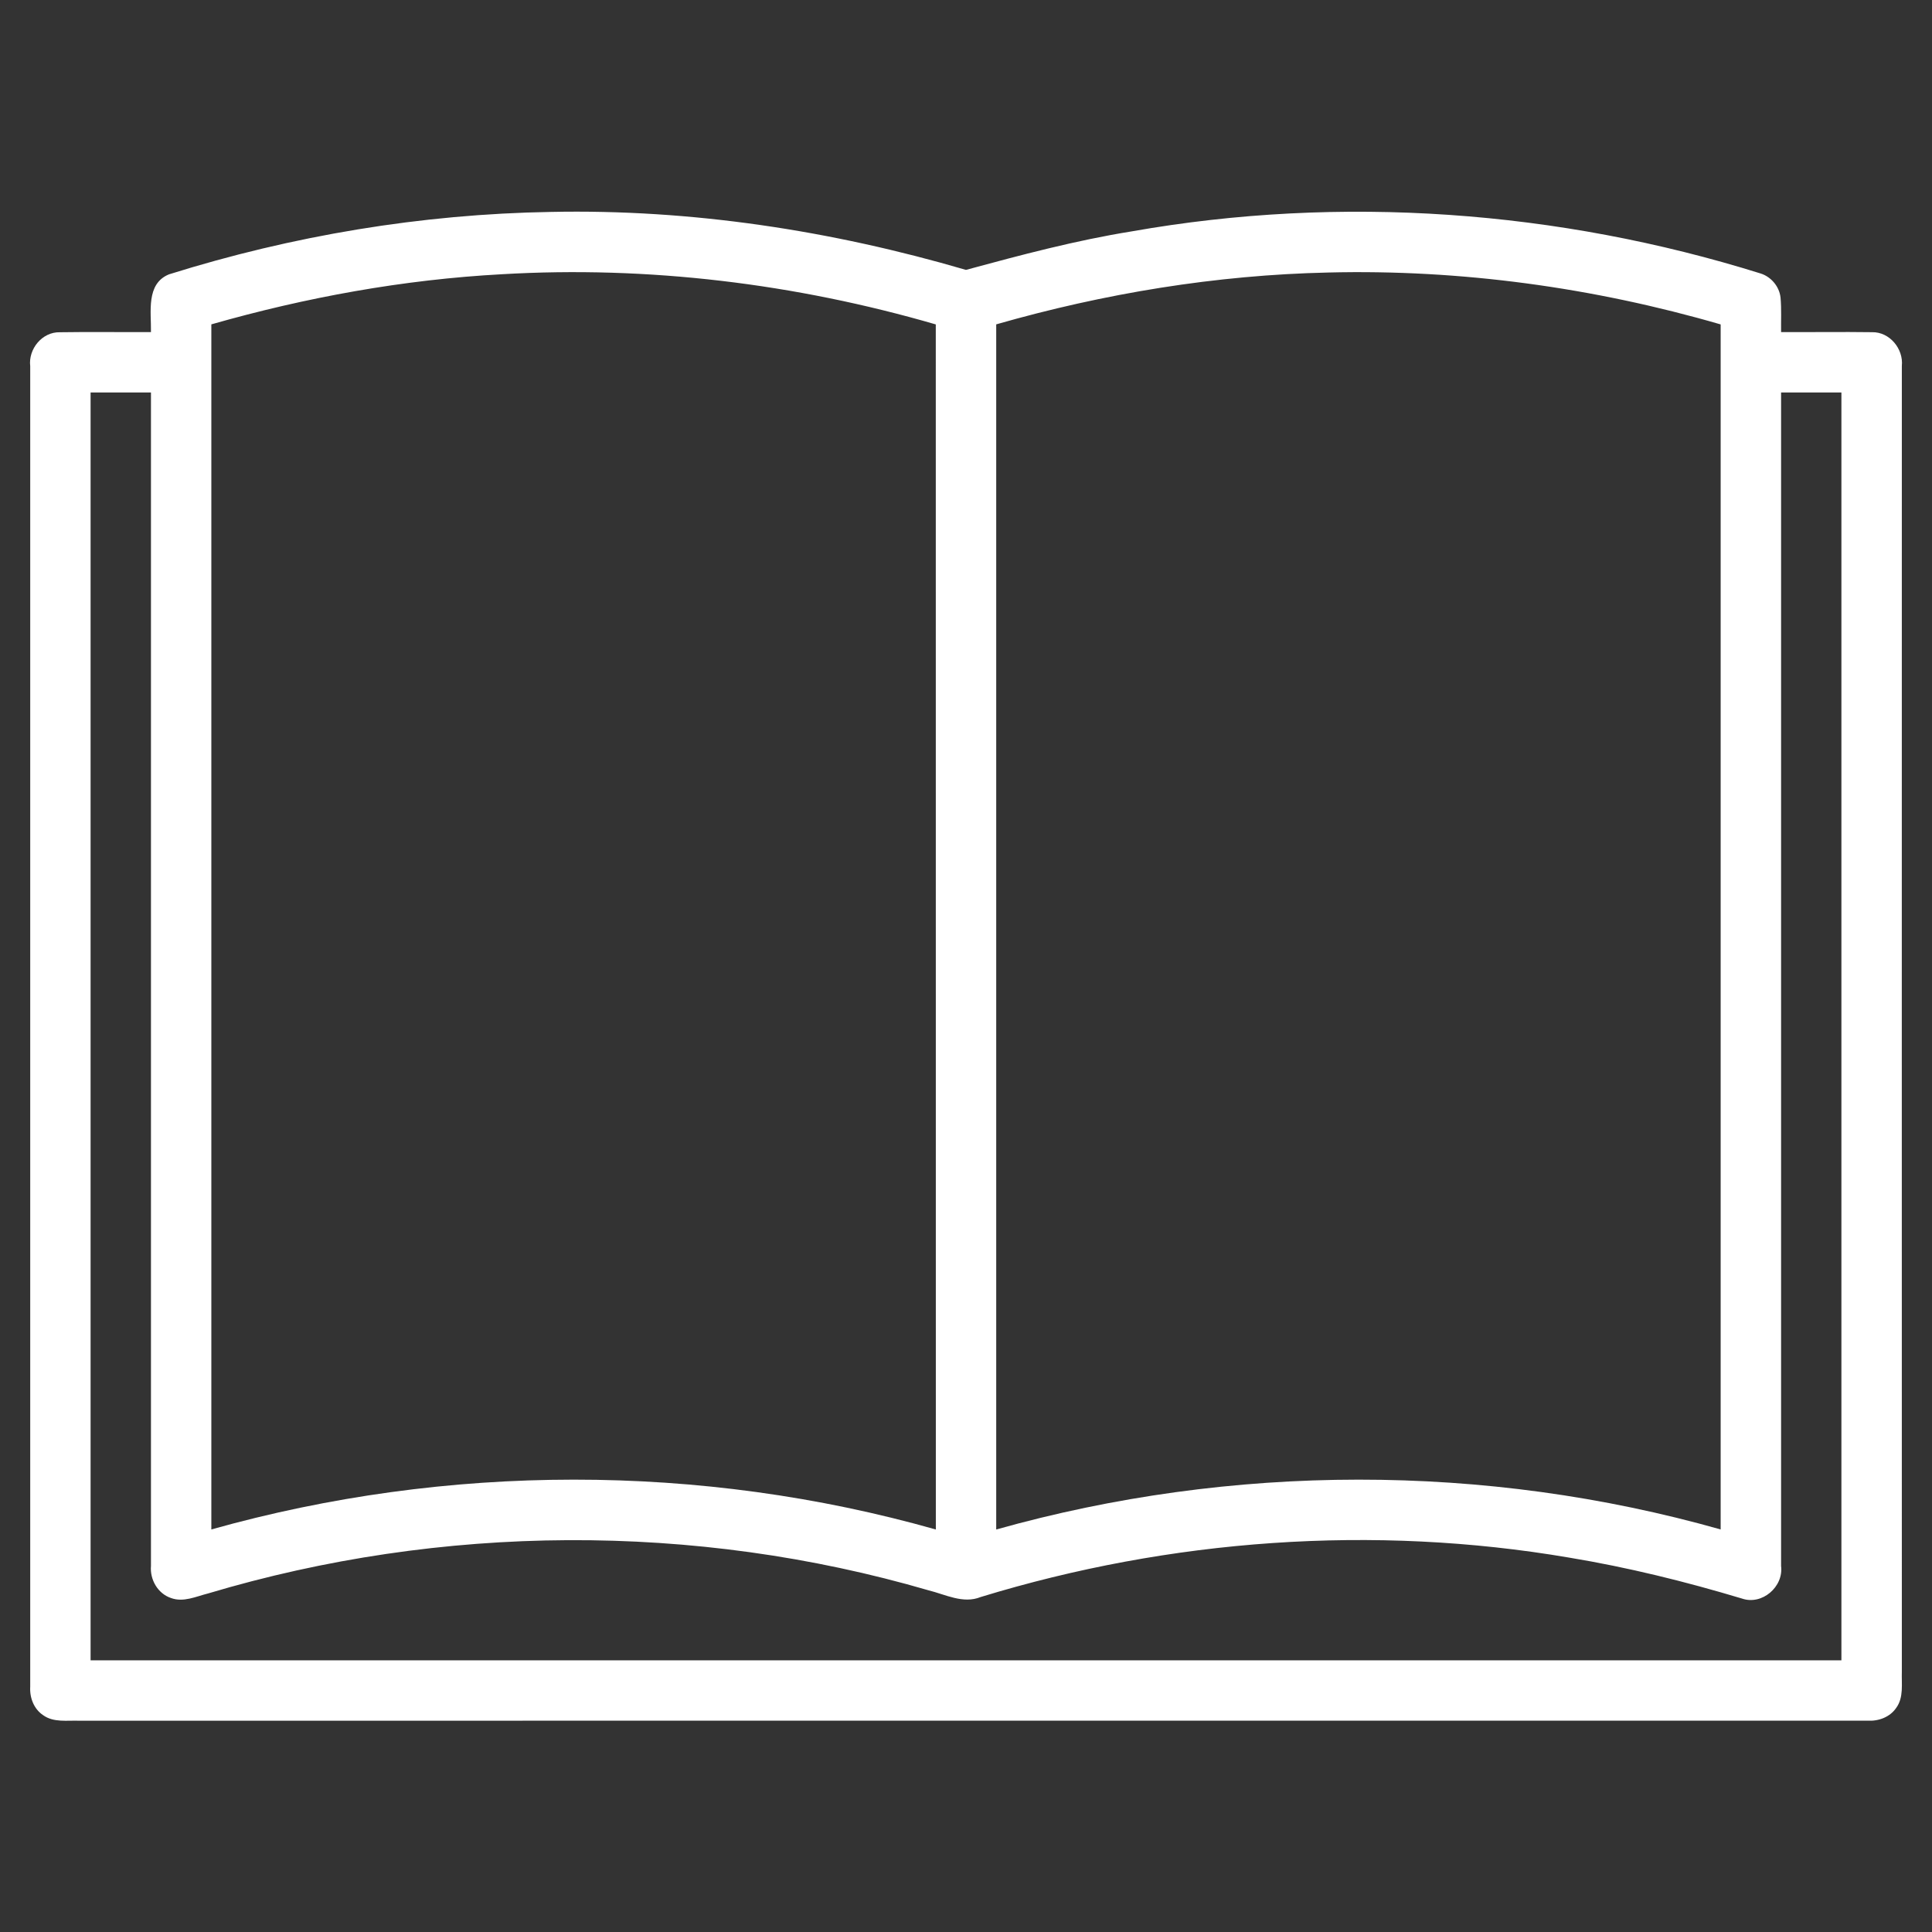
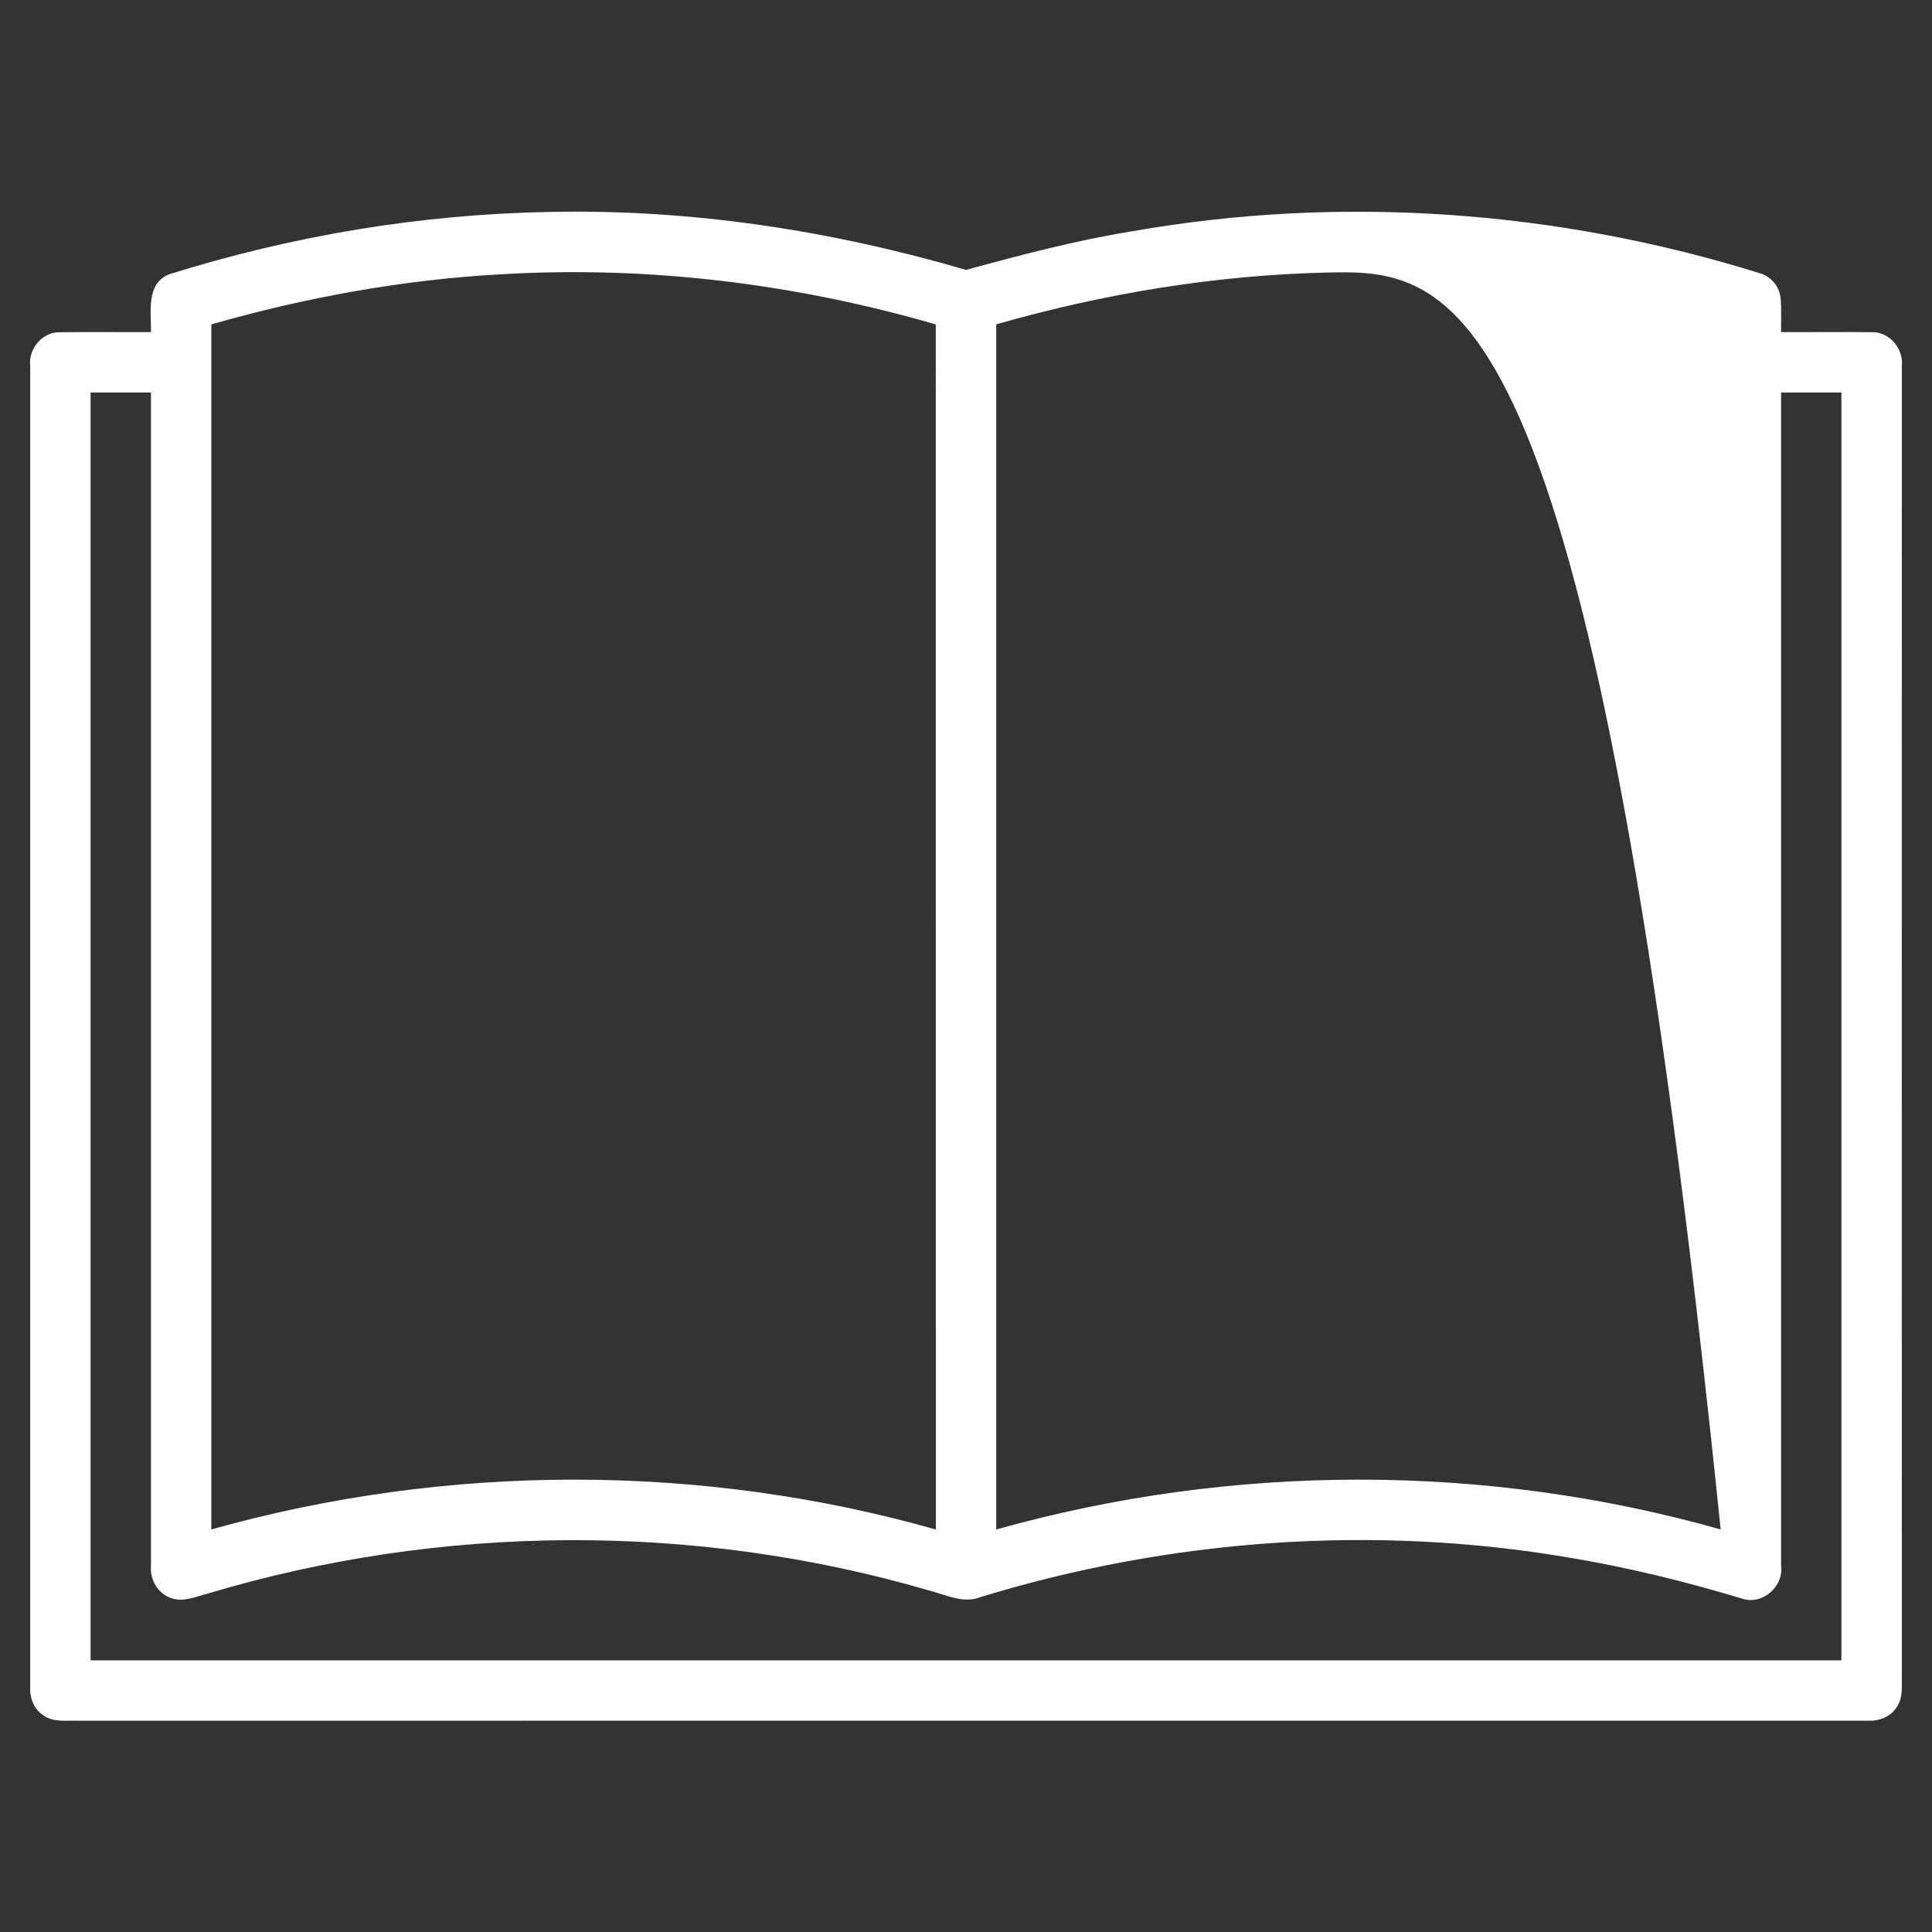
<svg xmlns="http://www.w3.org/2000/svg" width="36" height="36" viewBox="0 0 36 36" fill="none">
  <rect x="0" y="0" width="36" height="36" fill="#333333" stroke="none" />
-   <path d="M3.149 5.112C5.448 4.391 7.85 3.989 10.261 3.949C12.877 3.894 15.491 4.295 17.999 5.029C19.02 4.752 20.045 4.479 21.09 4.311C24.985 3.623 29.038 3.917 32.81 5.097C33.005 5.16 33.157 5.342 33.178 5.547C33.197 5.76 33.185 5.974 33.188 6.188C33.753 6.191 34.318 6.182 34.884 6.19C35.21 6.183 35.471 6.5 35.438 6.818C35.438 14.928 35.436 23.039 35.438 31.149C35.43 31.375 35.476 31.629 35.333 31.824C35.217 31.995 35.006 32.074 34.805 32.062C23.695 32.063 12.585 32.061 1.475 32.063C1.251 32.055 0.998 32.1 0.804 31.96C0.631 31.845 0.551 31.634 0.563 31.432C0.563 23.229 0.563 15.026 0.563 6.823C0.525 6.503 0.786 6.183 1.115 6.191C1.68 6.182 2.247 6.191 2.813 6.188C2.82 5.817 2.716 5.288 3.149 5.112ZM9.353 5.11C7.519 5.209 5.702 5.54 3.938 6.044C3.938 13.529 3.937 21.014 3.938 28.499C8.326 27.266 13.051 27.257 17.438 28.5C17.438 21.015 17.438 13.53 17.437 6.045C14.82 5.285 12.075 4.95 9.353 5.11ZM18.563 6.044C18.562 13.53 18.562 21.014 18.563 28.5C22.951 27.266 27.675 27.257 32.062 28.499C32.062 21.014 32.062 13.53 32.062 6.045C29.692 5.357 27.218 5.017 24.749 5.078C22.655 5.124 20.574 5.468 18.563 6.044ZM1.688 7.313C1.688 15.188 1.688 23.062 1.688 30.938C12.563 30.938 23.437 30.938 34.312 30.938C34.312 23.062 34.312 15.188 34.312 7.313C33.937 7.313 33.562 7.313 33.188 7.313C33.188 14.602 33.188 21.891 33.188 29.18C33.237 29.569 32.832 29.917 32.457 29.786C31.401 29.469 30.329 29.204 29.24 29.024C25.594 28.402 21.809 28.676 18.274 29.758C17.947 29.891 17.618 29.711 17.301 29.633C12.942 28.363 8.224 28.392 3.876 29.692C3.653 29.748 3.418 29.862 3.187 29.777C2.94 29.695 2.791 29.433 2.813 29.178C2.813 21.89 2.813 14.601 2.813 7.313C2.438 7.313 2.062 7.313 1.688 7.313Z" fill="white" />
+   <path d="M3.149 5.112C5.448 4.391 7.85 3.989 10.261 3.949C12.877 3.894 15.491 4.295 17.999 5.029C19.02 4.752 20.045 4.479 21.09 4.311C24.985 3.623 29.038 3.917 32.81 5.097C33.005 5.16 33.157 5.342 33.178 5.547C33.197 5.76 33.185 5.974 33.188 6.188C33.753 6.191 34.318 6.182 34.884 6.19C35.21 6.183 35.471 6.5 35.438 6.818C35.438 14.928 35.436 23.039 35.438 31.149C35.43 31.375 35.476 31.629 35.333 31.824C35.217 31.995 35.006 32.074 34.805 32.062C23.695 32.063 12.585 32.061 1.475 32.063C1.251 32.055 0.998 32.1 0.804 31.96C0.631 31.845 0.551 31.634 0.563 31.432C0.563 23.229 0.563 15.026 0.563 6.823C0.525 6.503 0.786 6.183 1.115 6.191C1.68 6.182 2.247 6.191 2.813 6.188C2.82 5.817 2.716 5.288 3.149 5.112ZM9.353 5.11C7.519 5.209 5.702 5.54 3.938 6.044C3.938 13.529 3.937 21.014 3.938 28.499C8.326 27.266 13.051 27.257 17.438 28.5C17.438 21.015 17.438 13.53 17.437 6.045C14.82 5.285 12.075 4.95 9.353 5.11ZM18.563 6.044C18.562 13.53 18.562 21.014 18.563 28.5C22.951 27.266 27.675 27.257 32.062 28.499C29.692 5.357 27.218 5.017 24.749 5.078C22.655 5.124 20.574 5.468 18.563 6.044ZM1.688 7.313C1.688 15.188 1.688 23.062 1.688 30.938C12.563 30.938 23.437 30.938 34.312 30.938C34.312 23.062 34.312 15.188 34.312 7.313C33.937 7.313 33.562 7.313 33.188 7.313C33.188 14.602 33.188 21.891 33.188 29.18C33.237 29.569 32.832 29.917 32.457 29.786C31.401 29.469 30.329 29.204 29.24 29.024C25.594 28.402 21.809 28.676 18.274 29.758C17.947 29.891 17.618 29.711 17.301 29.633C12.942 28.363 8.224 28.392 3.876 29.692C3.653 29.748 3.418 29.862 3.187 29.777C2.94 29.695 2.791 29.433 2.813 29.178C2.813 21.89 2.813 14.601 2.813 7.313C2.438 7.313 2.062 7.313 1.688 7.313Z" fill="white" />
</svg>